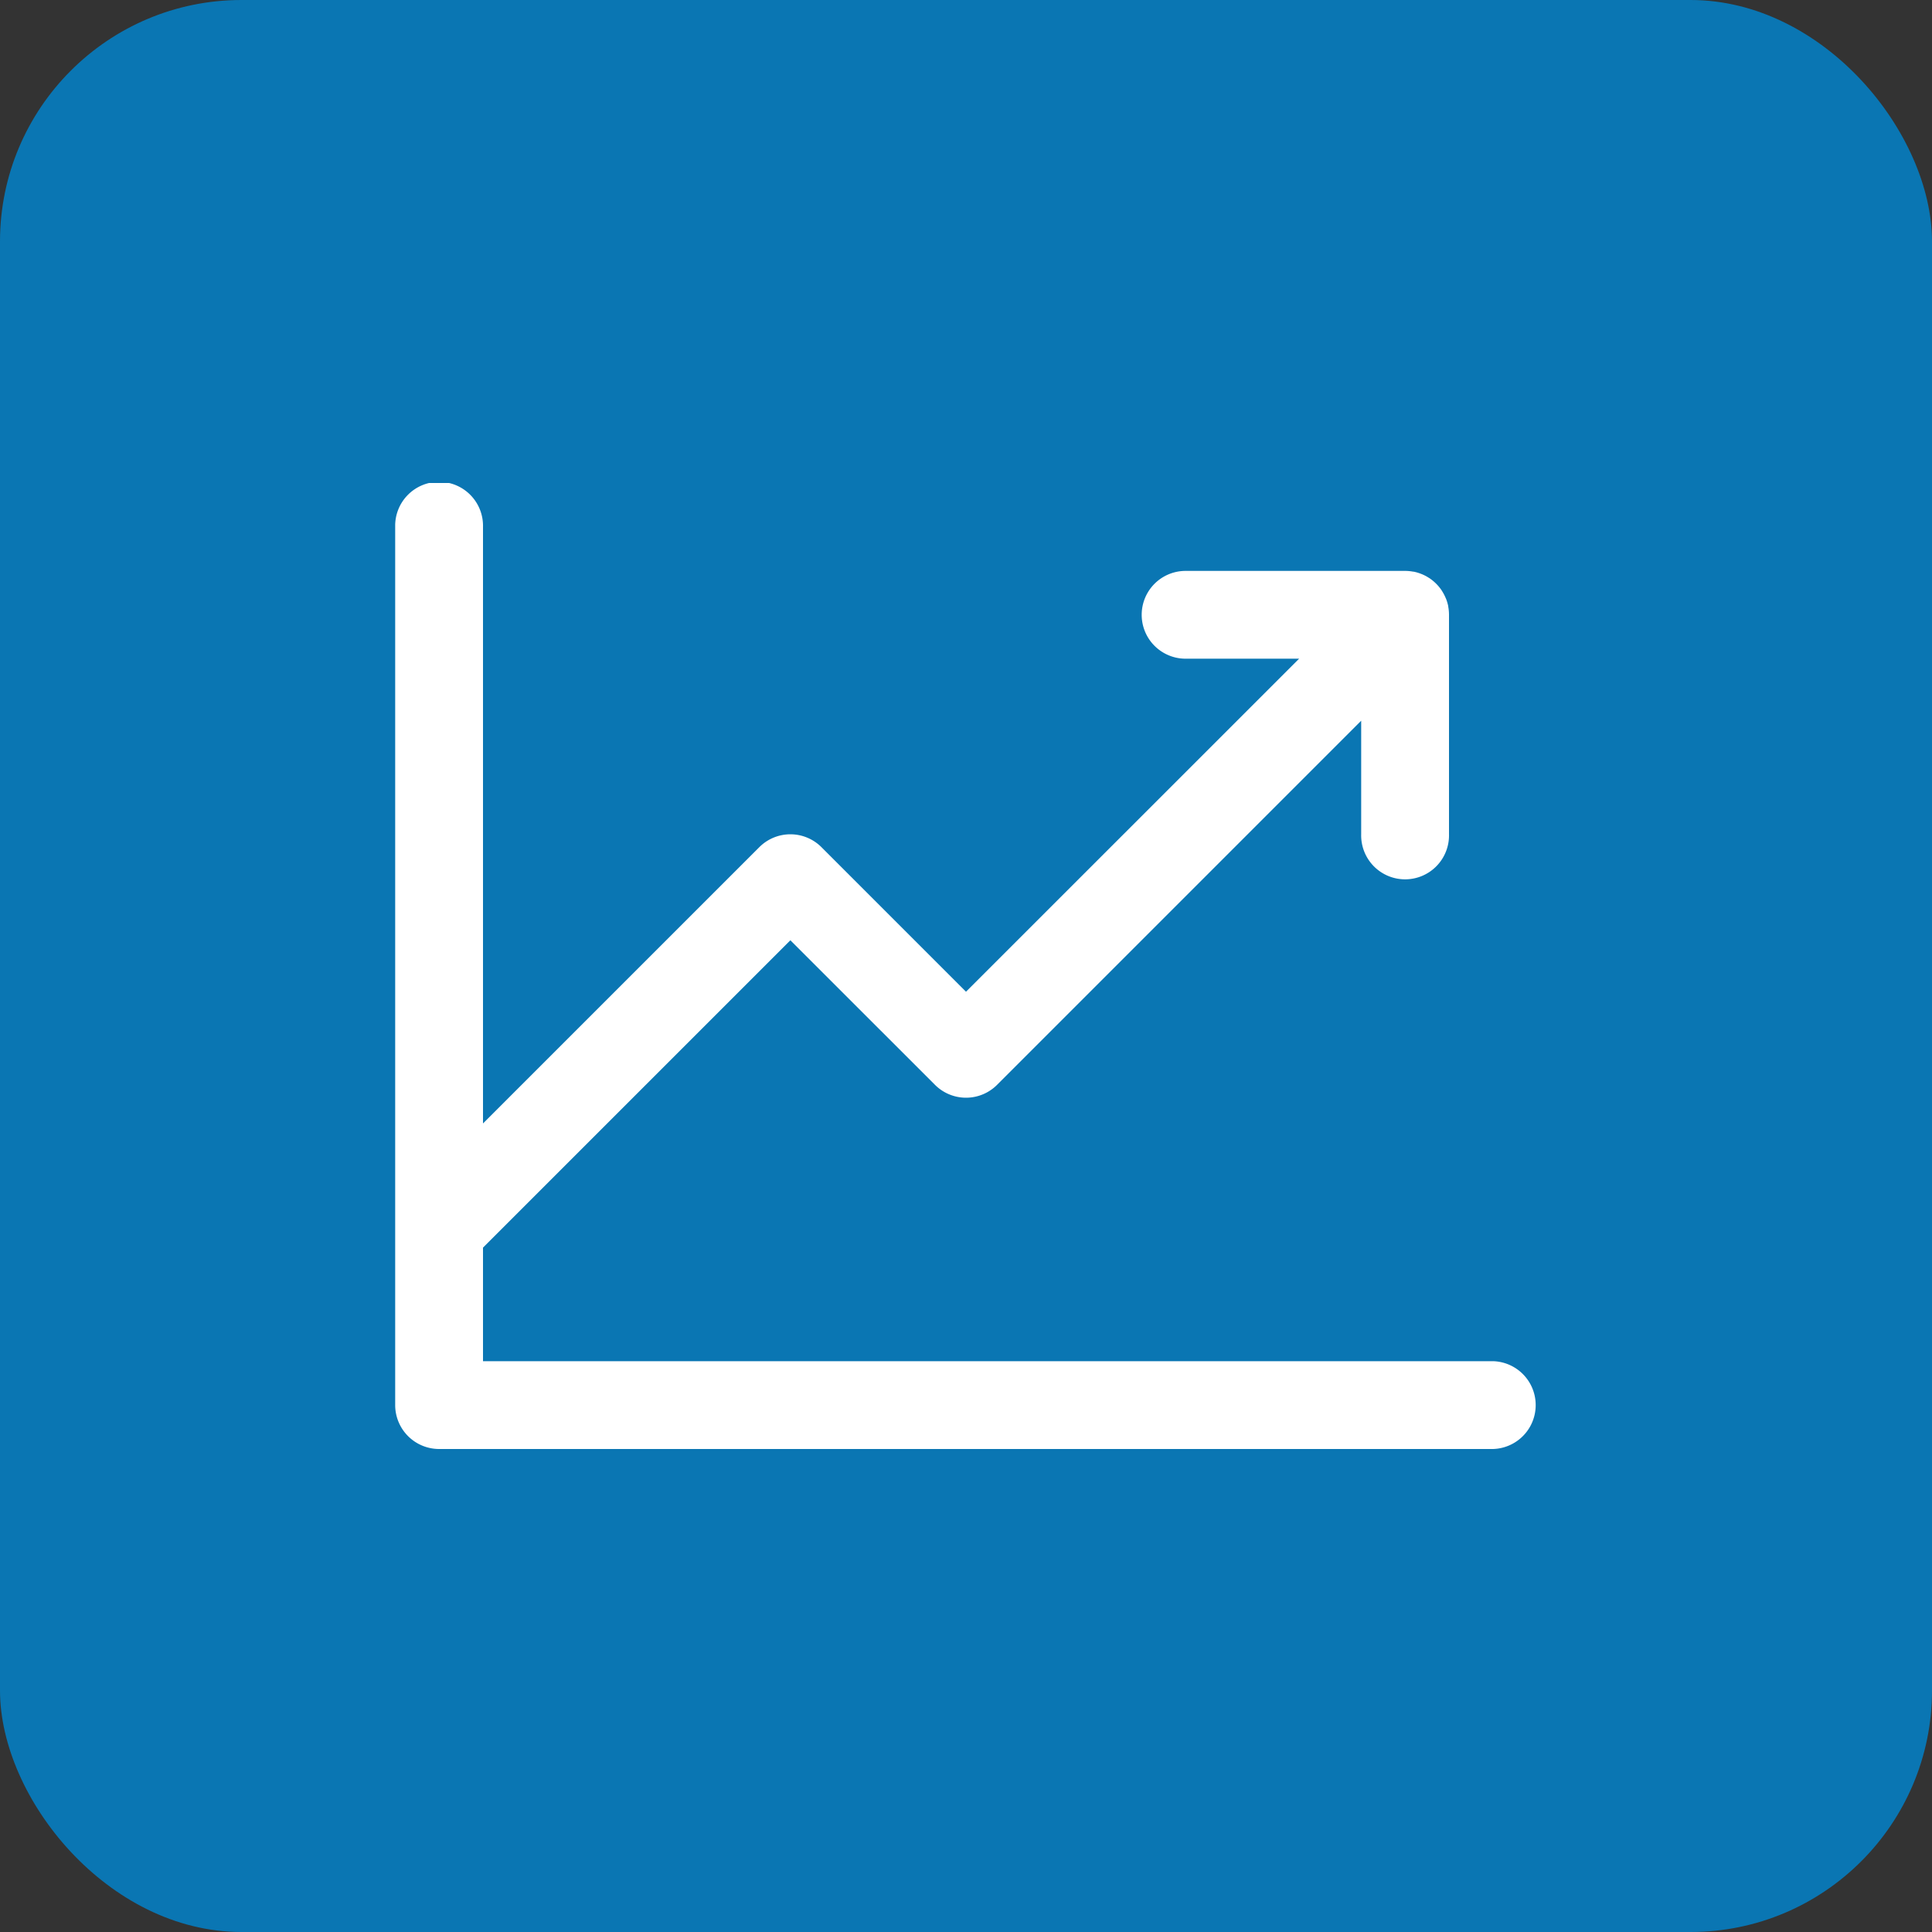
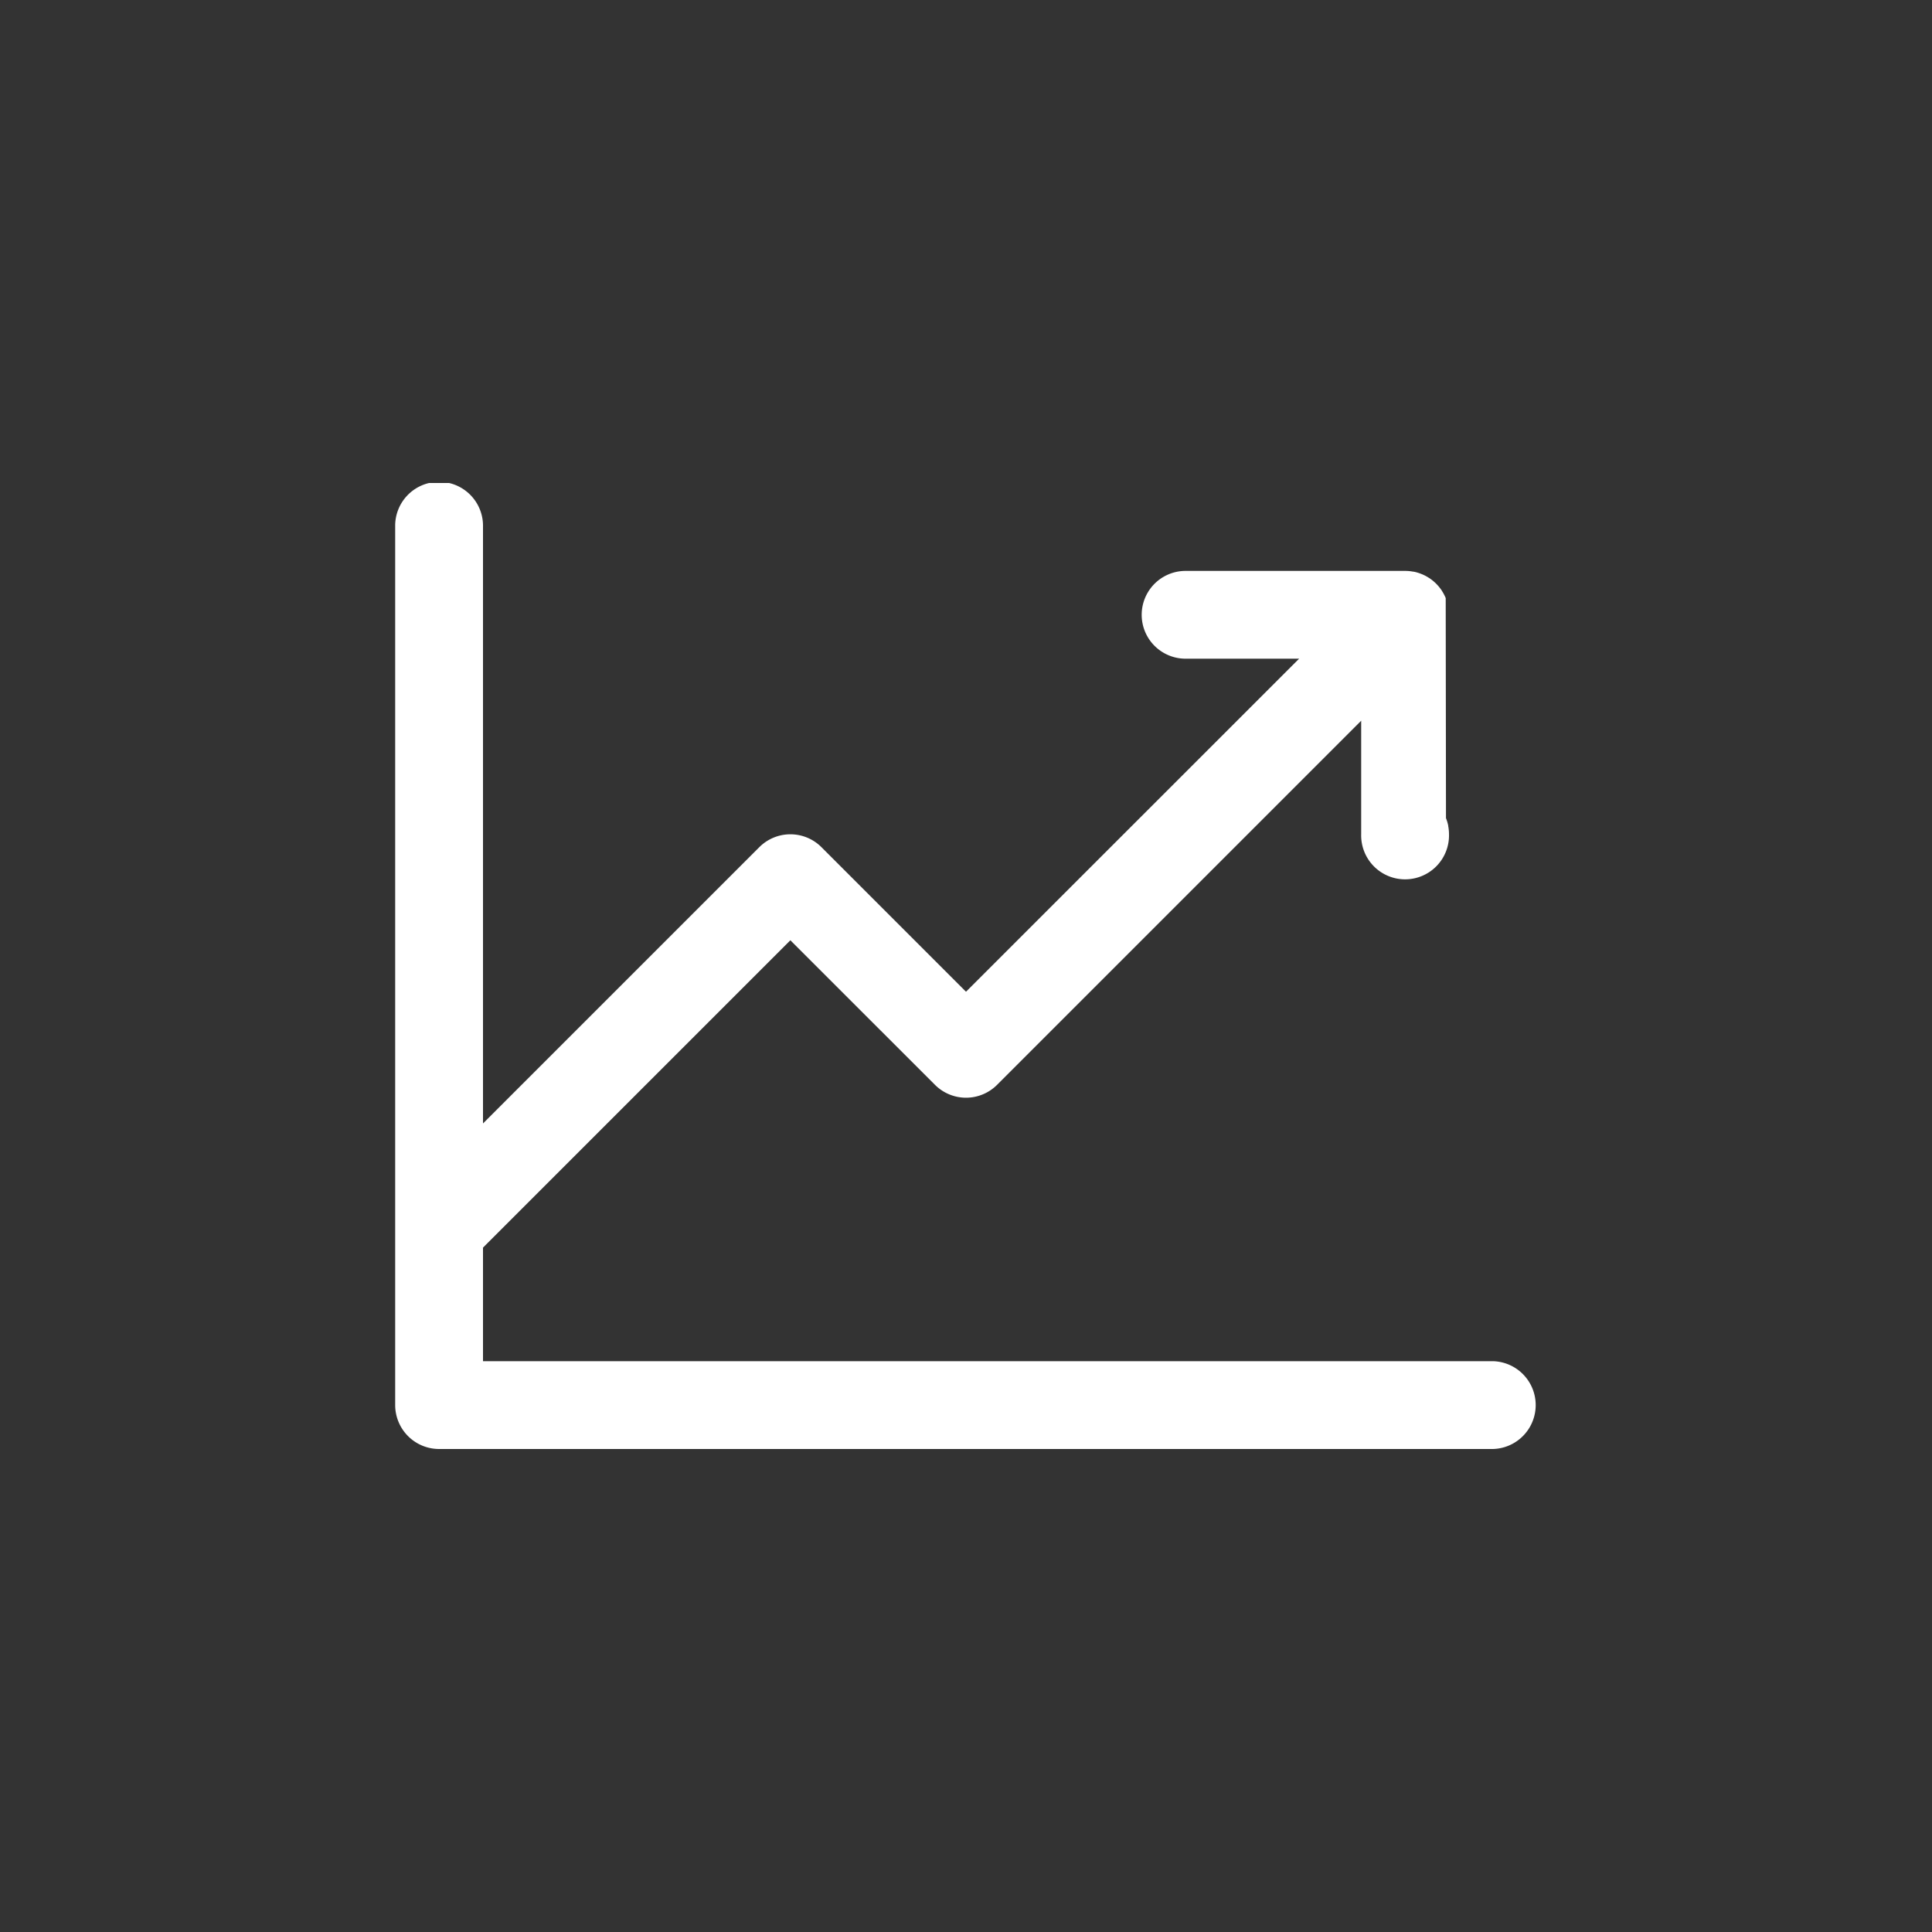
<svg xmlns="http://www.w3.org/2000/svg" width="64" height="64" viewBox="0 0 64 64">
  <rect x="0" y="0" width="64" height="64" fill="#333333" stroke="none" />
  <defs>
    <clipPath id="clip-path">
      <rect id="Retângulo_378" data-name="Retângulo 378" width="37.819" height="32" fill="#fff" />
    </clipPath>
  </defs>
  <g id="Grupo_580" data-name="Grupo 580" transform="translate(-115 -4030)">
-     <rect id="Retângulo_282" data-name="Retângulo 282" width="64" height="64" rx="8" transform="translate(115 4030)" fill="#0a76b3" />
    <g id="Grupo_569" data-name="Grupo 569" transform="translate(128.091 4046)">
      <g id="Grupo_568" data-name="Grupo 568" clip-path="url(#clip-path)">
-         <path id="Caminho_372" data-name="Caminho 372" d="M36.364,29.091H2.909V25.329L13.091,15.148l4.791,4.789a1.453,1.453,0,0,0,2.056,0L32,7.875v3.761a1.455,1.455,0,1,0,2.909,0V4.364h0a1.469,1.469,0,0,0-.025-.267l0-.015a1.481,1.481,0,0,0-.075-.252L34.8,3.811a1.529,1.529,0,0,0-.124-.236l-.009-.016a1.494,1.494,0,0,0-.407-.407l-.016-.009a1.421,1.421,0,0,0-.236-.124l-.019-.007a1.369,1.369,0,0,0-.252-.075l-.015,0a1.473,1.473,0,0,0-.268-.025H26.183a1.454,1.454,0,1,0,0,2.908h3.761L18.909,16.852,14.12,12.063a1.455,1.455,0,0,0-2.057,0L2.909,21.216V1.455A1.455,1.455,0,1,0,0,1.455V24.727H0v5.817A1.456,1.456,0,0,0,1.455,32H36.364a1.455,1.455,0,0,0,0-2.909" fill="#fff" />
+         <path id="Caminho_372" data-name="Caminho 372" d="M36.364,29.091H2.909V25.329L13.091,15.148l4.791,4.789a1.453,1.453,0,0,0,2.056,0L32,7.875v3.761a1.455,1.455,0,1,0,2.909,0h0a1.469,1.469,0,0,0-.025-.267l0-.015a1.481,1.481,0,0,0-.075-.252L34.8,3.811a1.529,1.529,0,0,0-.124-.236l-.009-.016a1.494,1.494,0,0,0-.407-.407l-.016-.009a1.421,1.421,0,0,0-.236-.124l-.019-.007a1.369,1.369,0,0,0-.252-.075l-.015,0a1.473,1.473,0,0,0-.268-.025H26.183a1.454,1.454,0,1,0,0,2.908h3.761L18.909,16.852,14.12,12.063a1.455,1.455,0,0,0-2.057,0L2.909,21.216V1.455A1.455,1.455,0,1,0,0,1.455V24.727H0v5.817A1.456,1.456,0,0,0,1.455,32H36.364a1.455,1.455,0,0,0,0-2.909" fill="#fff" />
      </g>
    </g>
  </g>
</svg>